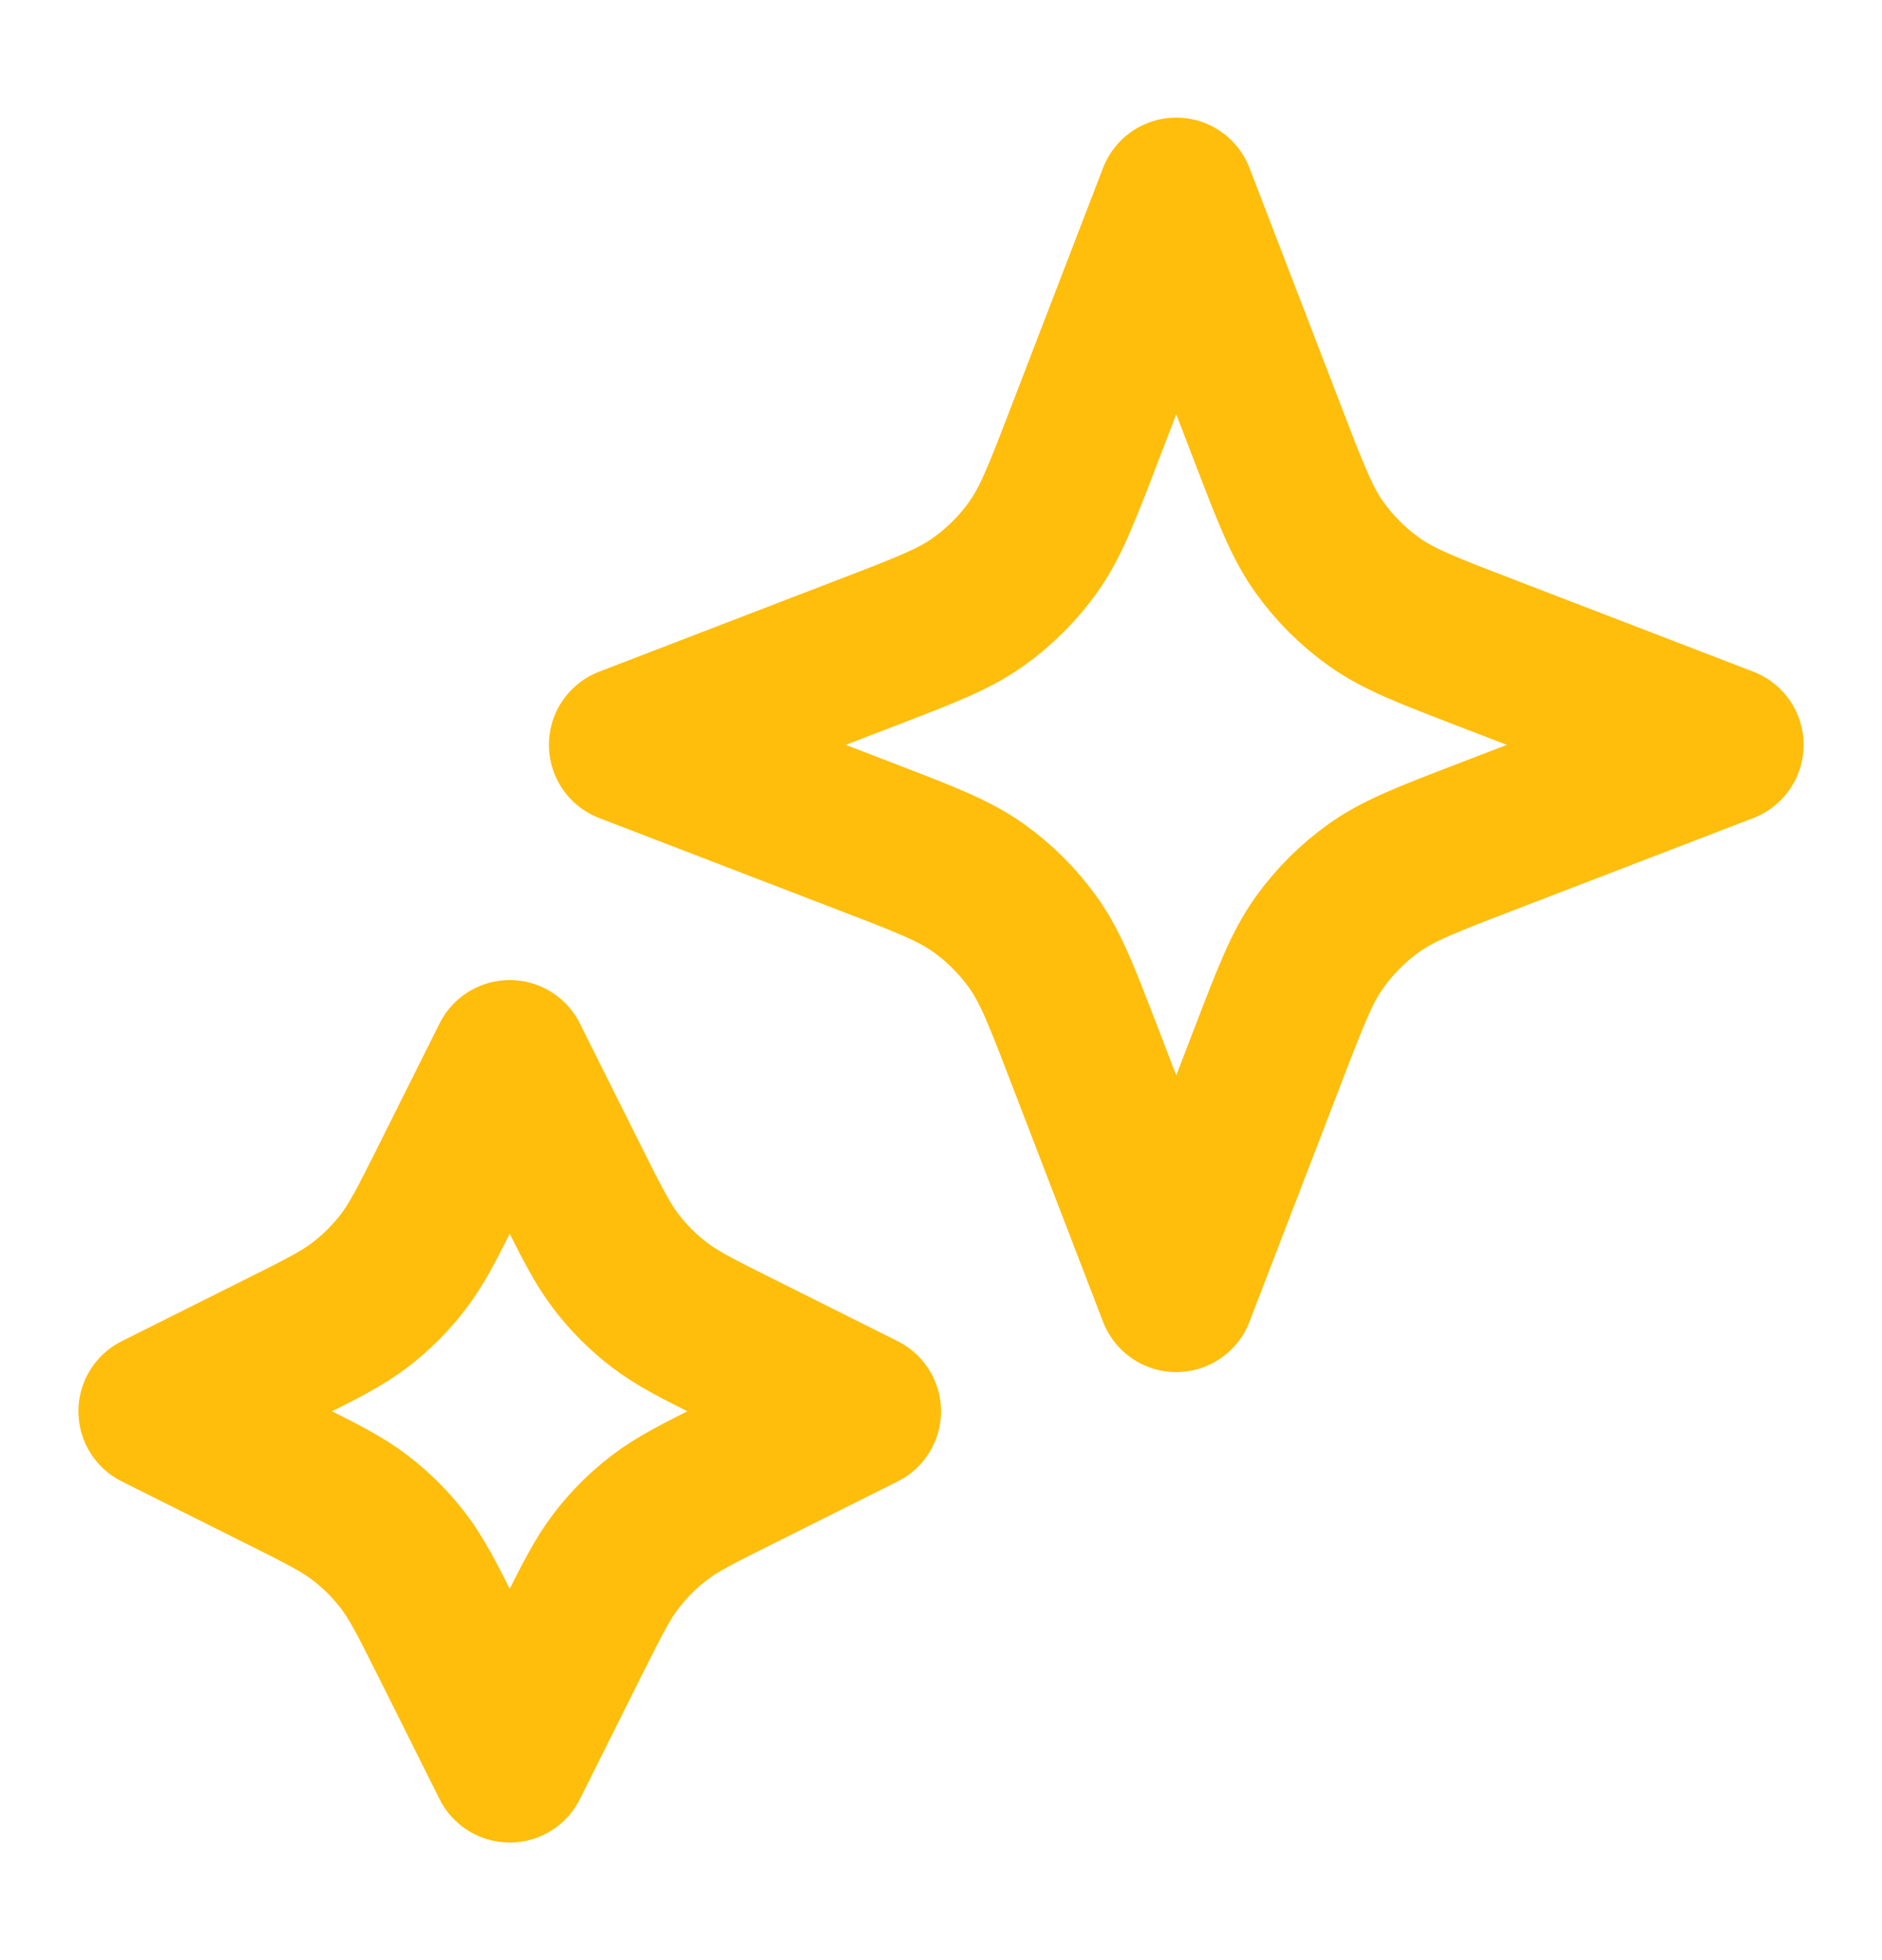
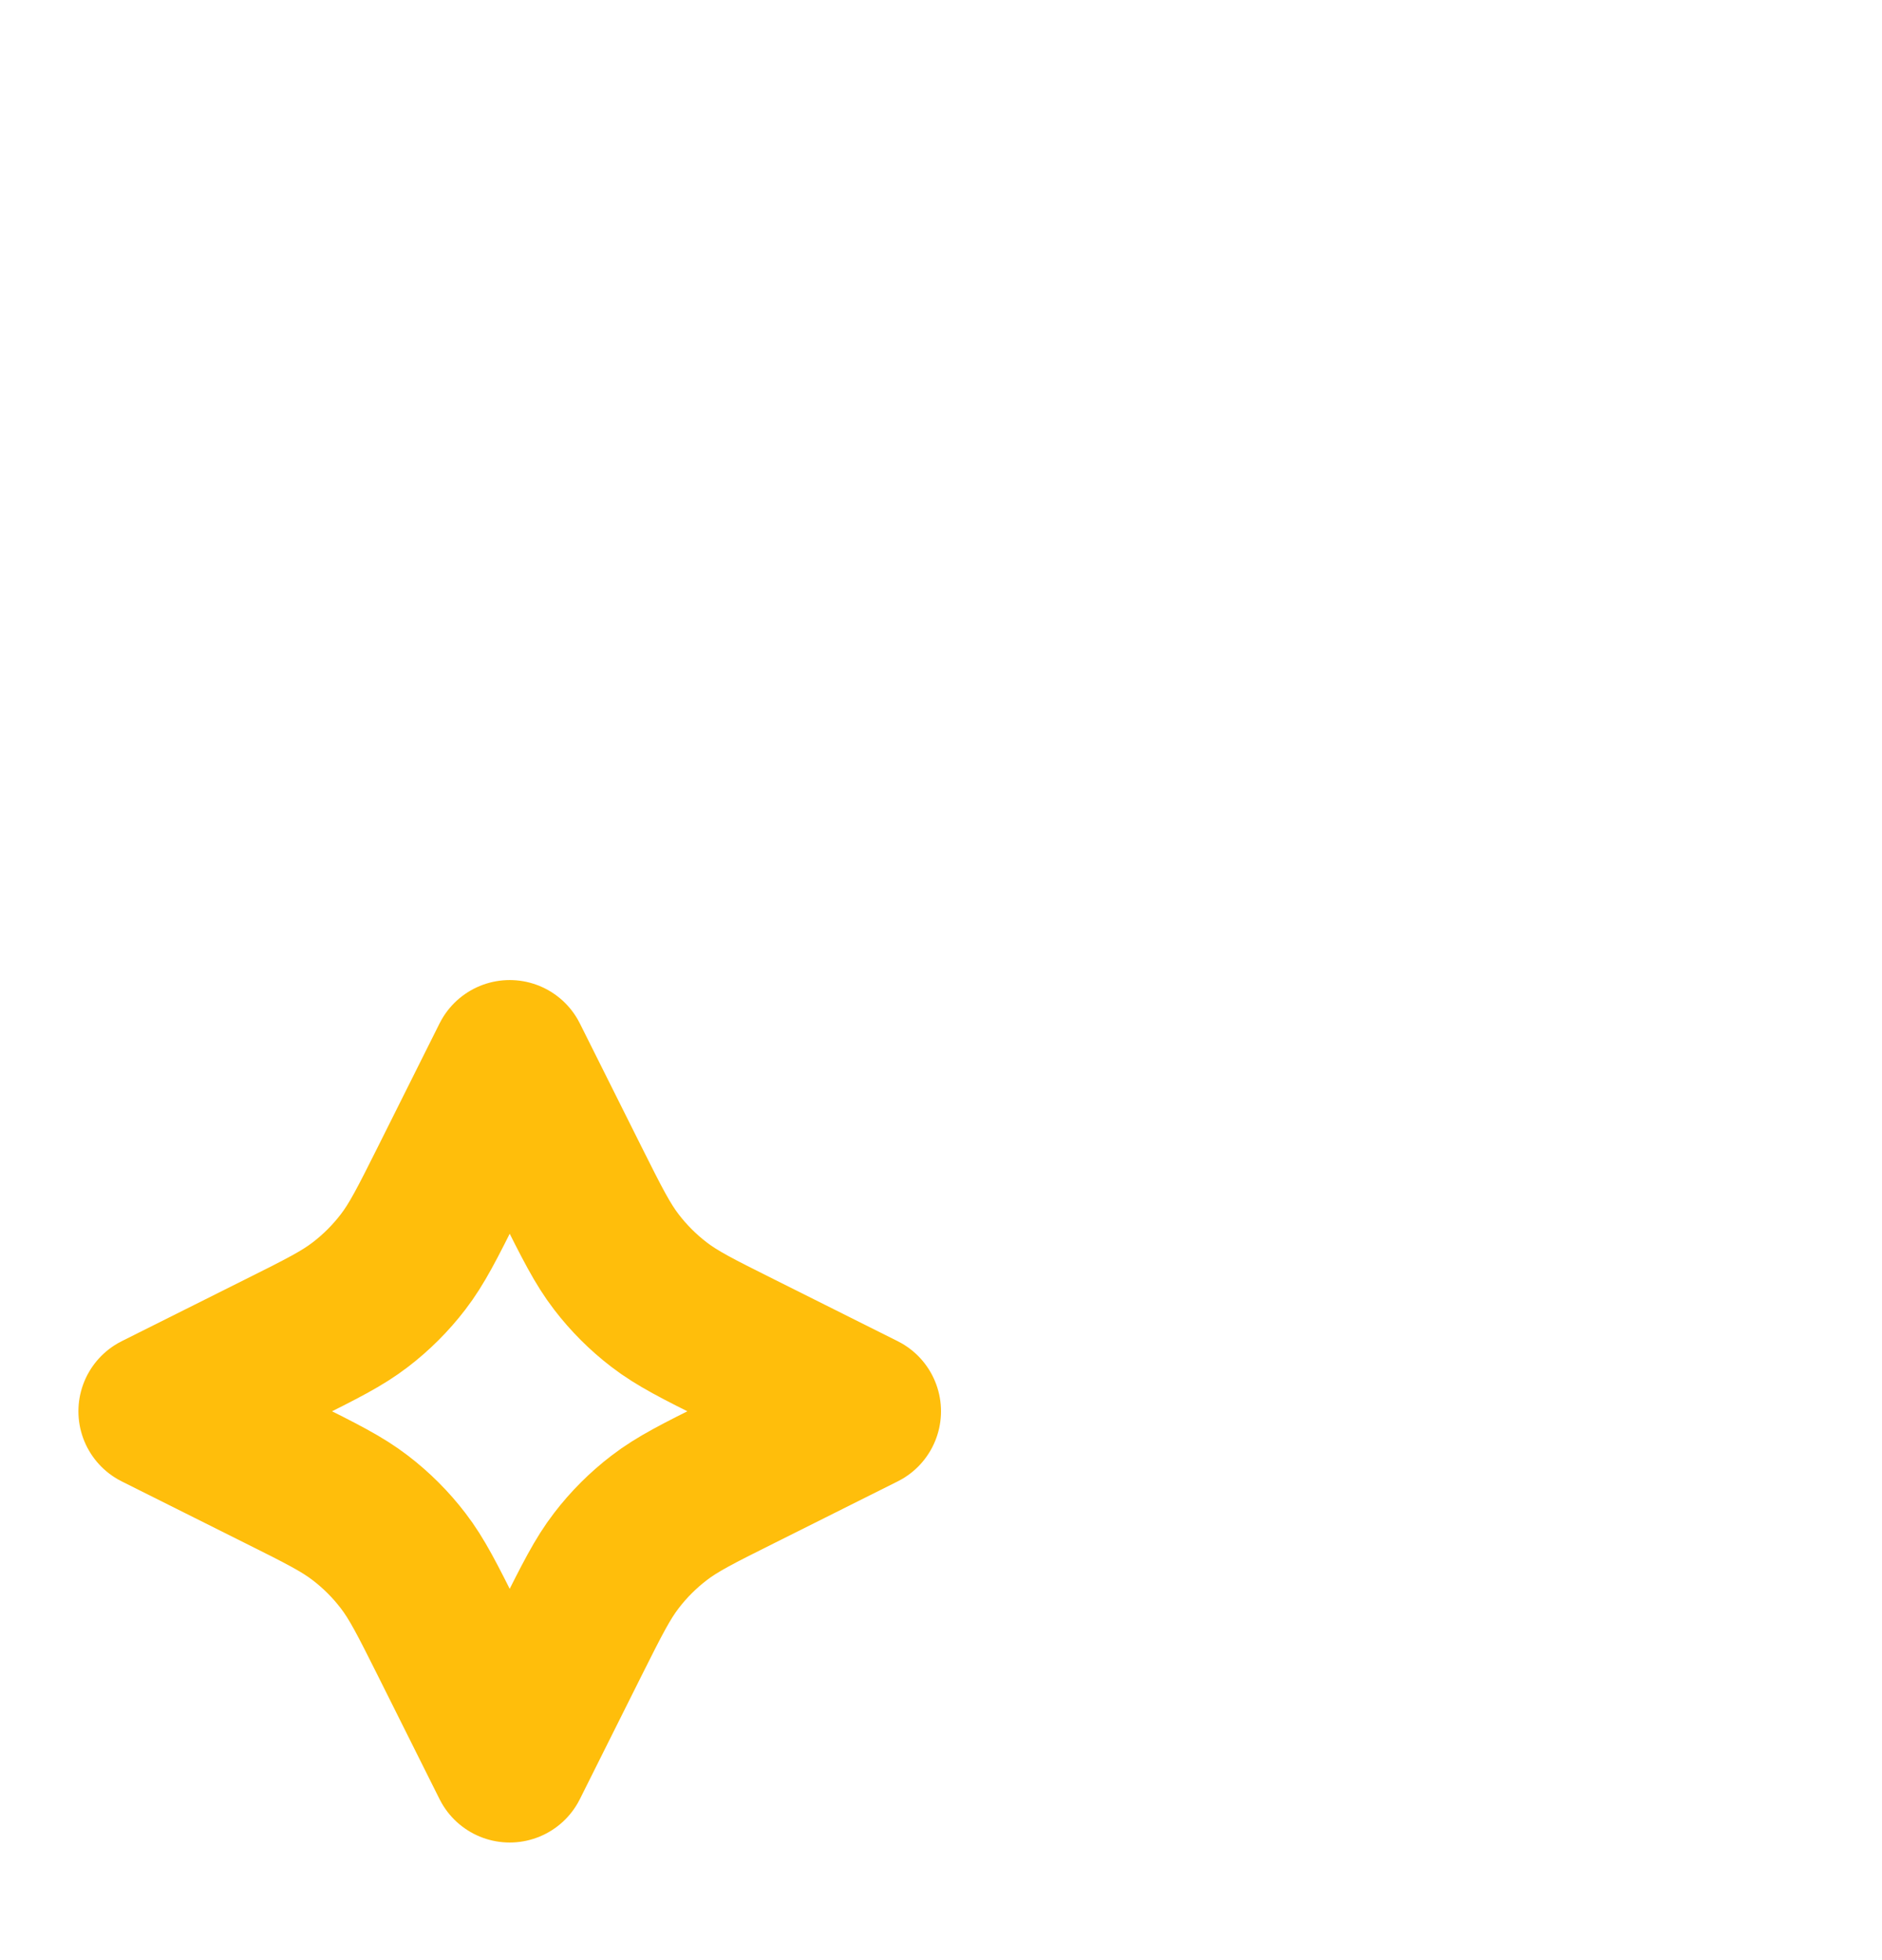
<svg xmlns="http://www.w3.org/2000/svg" width="24" height="25" viewBox="0 0 24 25" fill="none">
  <g id="stars-01">
    <g id="Icon">
      <path d="M6.5 13.5L7.284 15.069C7.55 15.6 7.683 15.865 7.86 16.095C8.017 16.3 8.2 16.483 8.405 16.64C8.635 16.817 8.9 16.95 9.431 17.215L11 18L9.431 18.785C8.9 19.05 8.635 19.183 8.405 19.36C8.2 19.517 8.017 19.7 7.86 19.905C7.683 20.135 7.55 20.4 7.284 20.931L6.5 22.5L5.716 20.931C5.45 20.4 5.317 20.135 5.14 19.905C4.983 19.7 4.8 19.517 4.595 19.36C4.365 19.183 4.1 19.05 3.569 18.785L2 18L3.569 17.215C4.1 16.95 4.365 16.817 4.595 16.64C4.8 16.483 4.983 16.3 5.14 16.095C5.317 15.865 5.45 15.6 5.716 15.069L6.5 13.5Z" stroke="#FFBE0B" stroke-width="2" stroke-linecap="round" stroke-linejoin="round" />
-       <path d="M15 2.5L16.179 5.564C16.461 6.298 16.602 6.664 16.821 6.973C17.015 7.246 17.254 7.485 17.527 7.679C17.836 7.898 18.202 8.039 18.936 8.321L22 9.5L18.936 10.679C18.202 10.961 17.836 11.102 17.527 11.321C17.254 11.515 17.015 11.754 16.821 12.027C16.602 12.336 16.461 12.702 16.179 13.436L15 16.5L13.821 13.436C13.539 12.702 13.398 12.336 13.179 12.027C12.985 11.754 12.746 11.515 12.473 11.321C12.164 11.102 11.798 10.961 11.064 10.679L8 9.5L11.064 8.321C11.798 8.039 12.164 7.898 12.473 7.679C12.746 7.485 12.985 7.246 13.179 6.973C13.398 6.664 13.539 6.298 13.821 5.564L15 2.5Z" stroke="#FFBE0B" stroke-width="2" stroke-linecap="round" stroke-linejoin="round" />
    </g>
  </g>
</svg>